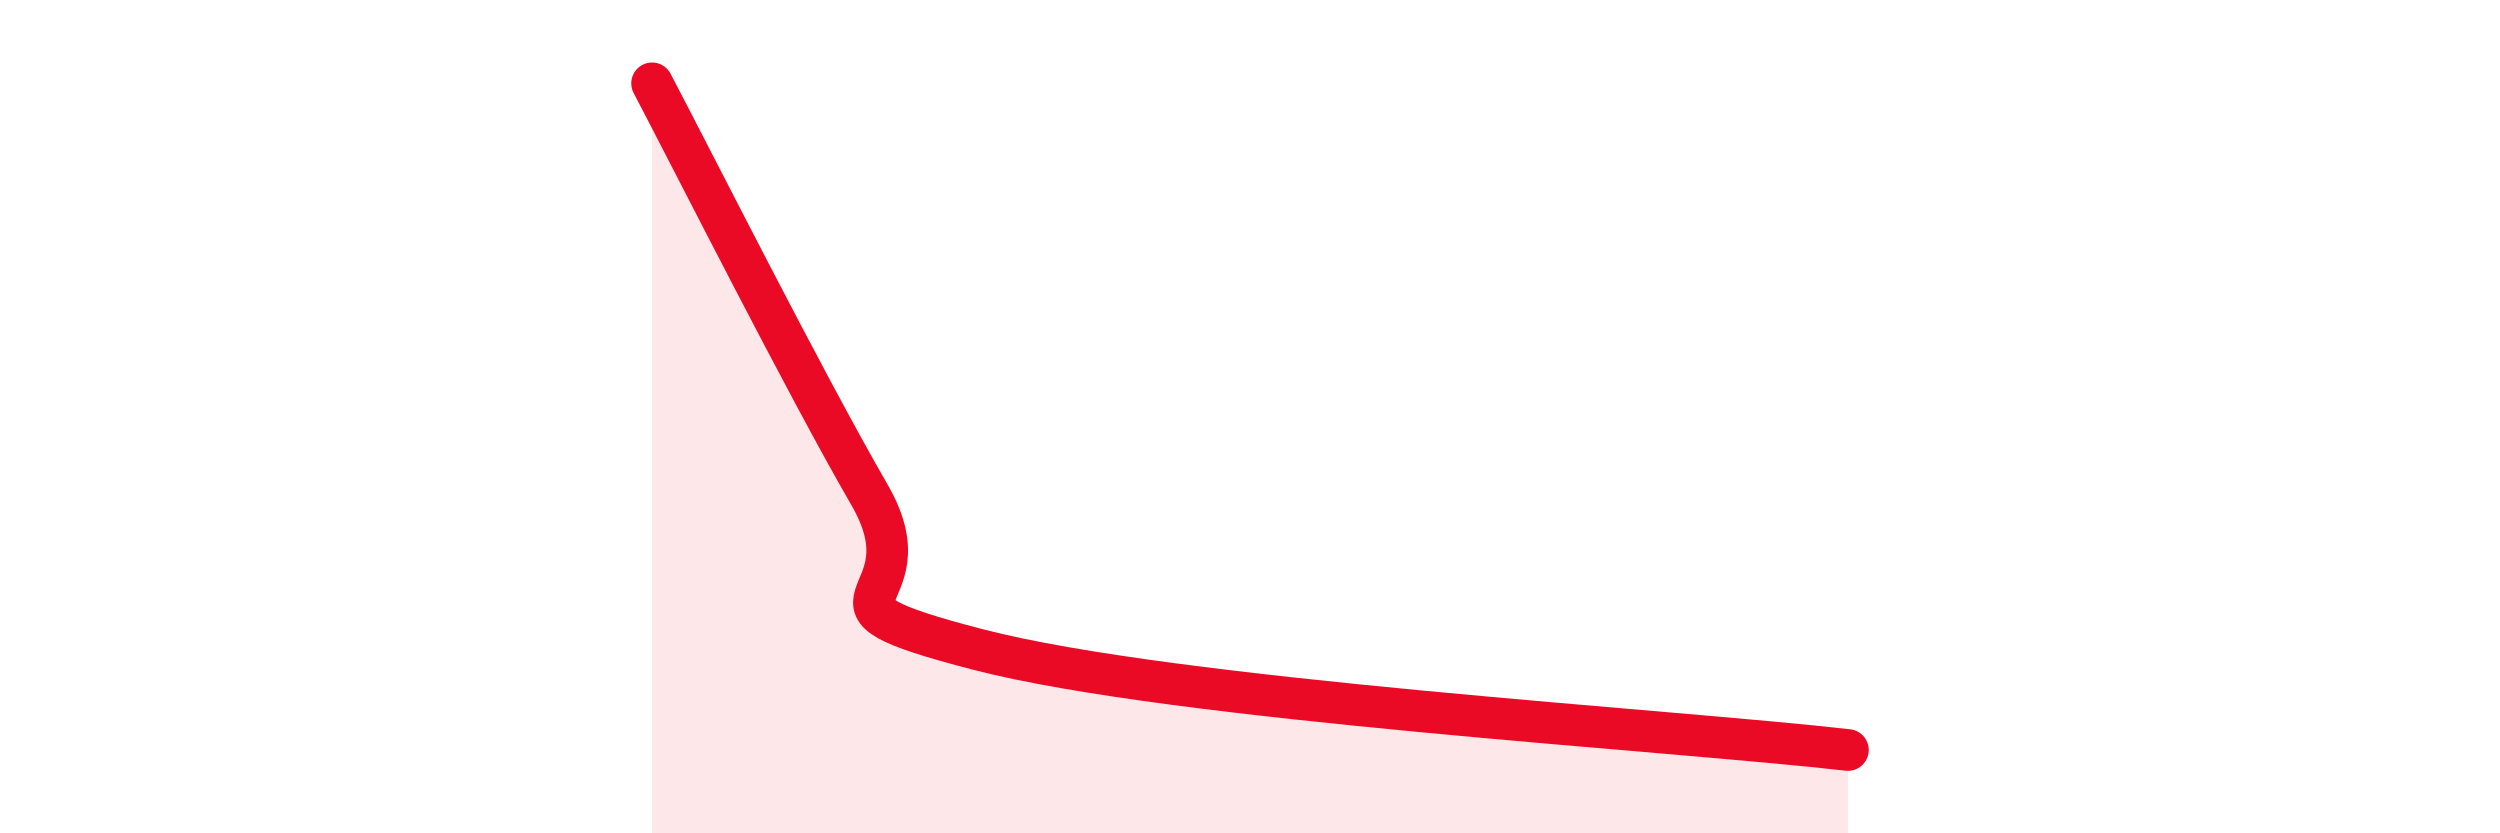
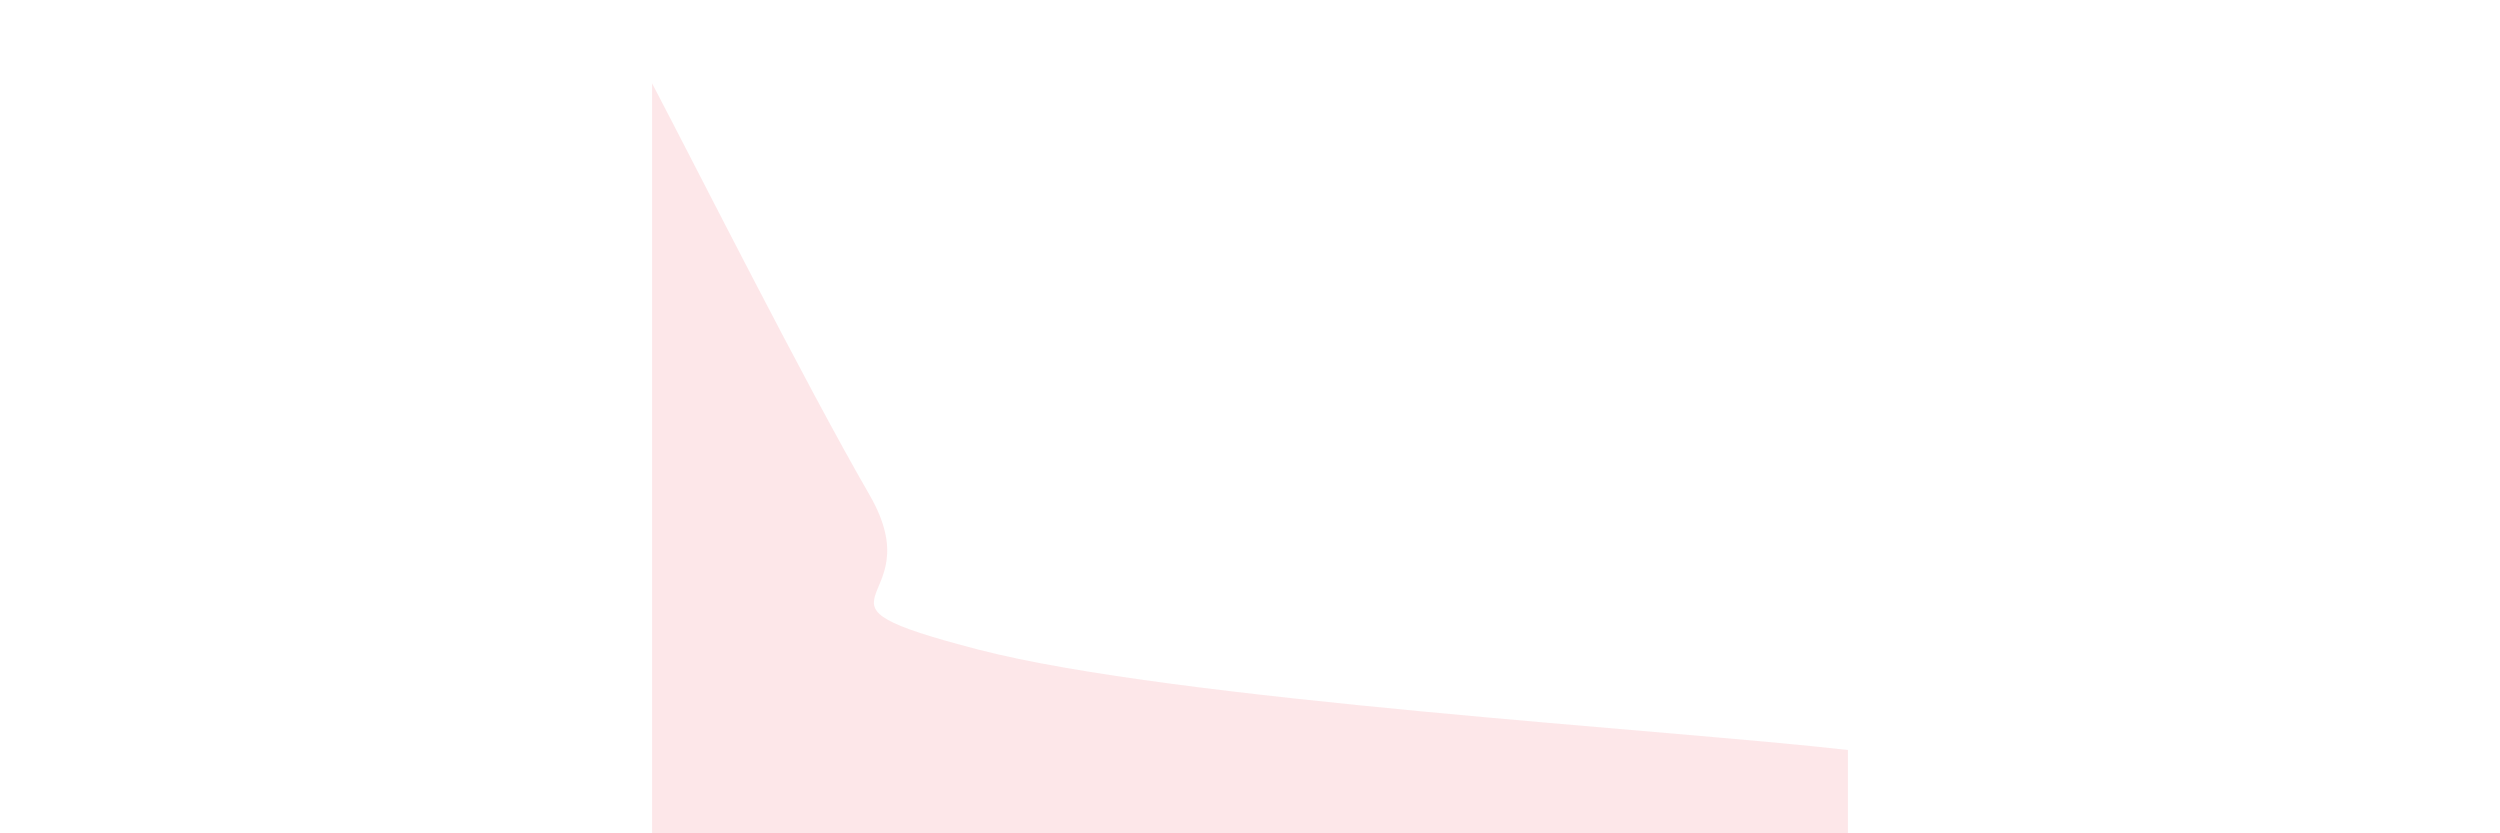
<svg xmlns="http://www.w3.org/2000/svg" width="60" height="20" viewBox="0 0 60 20">
  <path d="M 15.65,2 C 16.69,3.98 19.3,9.16 20.87,11.88 C 22.44,14.6 18.78,14.37 23.48,15.59 C 28.18,16.81 40.18,17.52 44.35,18L44.35 20L15.65 20Z" fill="#EB0A25" opacity="0.1" stroke-linecap="round" stroke-linejoin="round" />
-   <path d="M 15.65,2 C 16.69,3.98 19.3,9.16 20.87,11.88 C 22.44,14.6 18.78,14.37 23.48,15.59 C 28.18,16.81 40.18,17.52 44.35,18" stroke="#EB0A25" stroke-width="1" fill="none" stroke-linecap="round" stroke-linejoin="round" />
</svg>